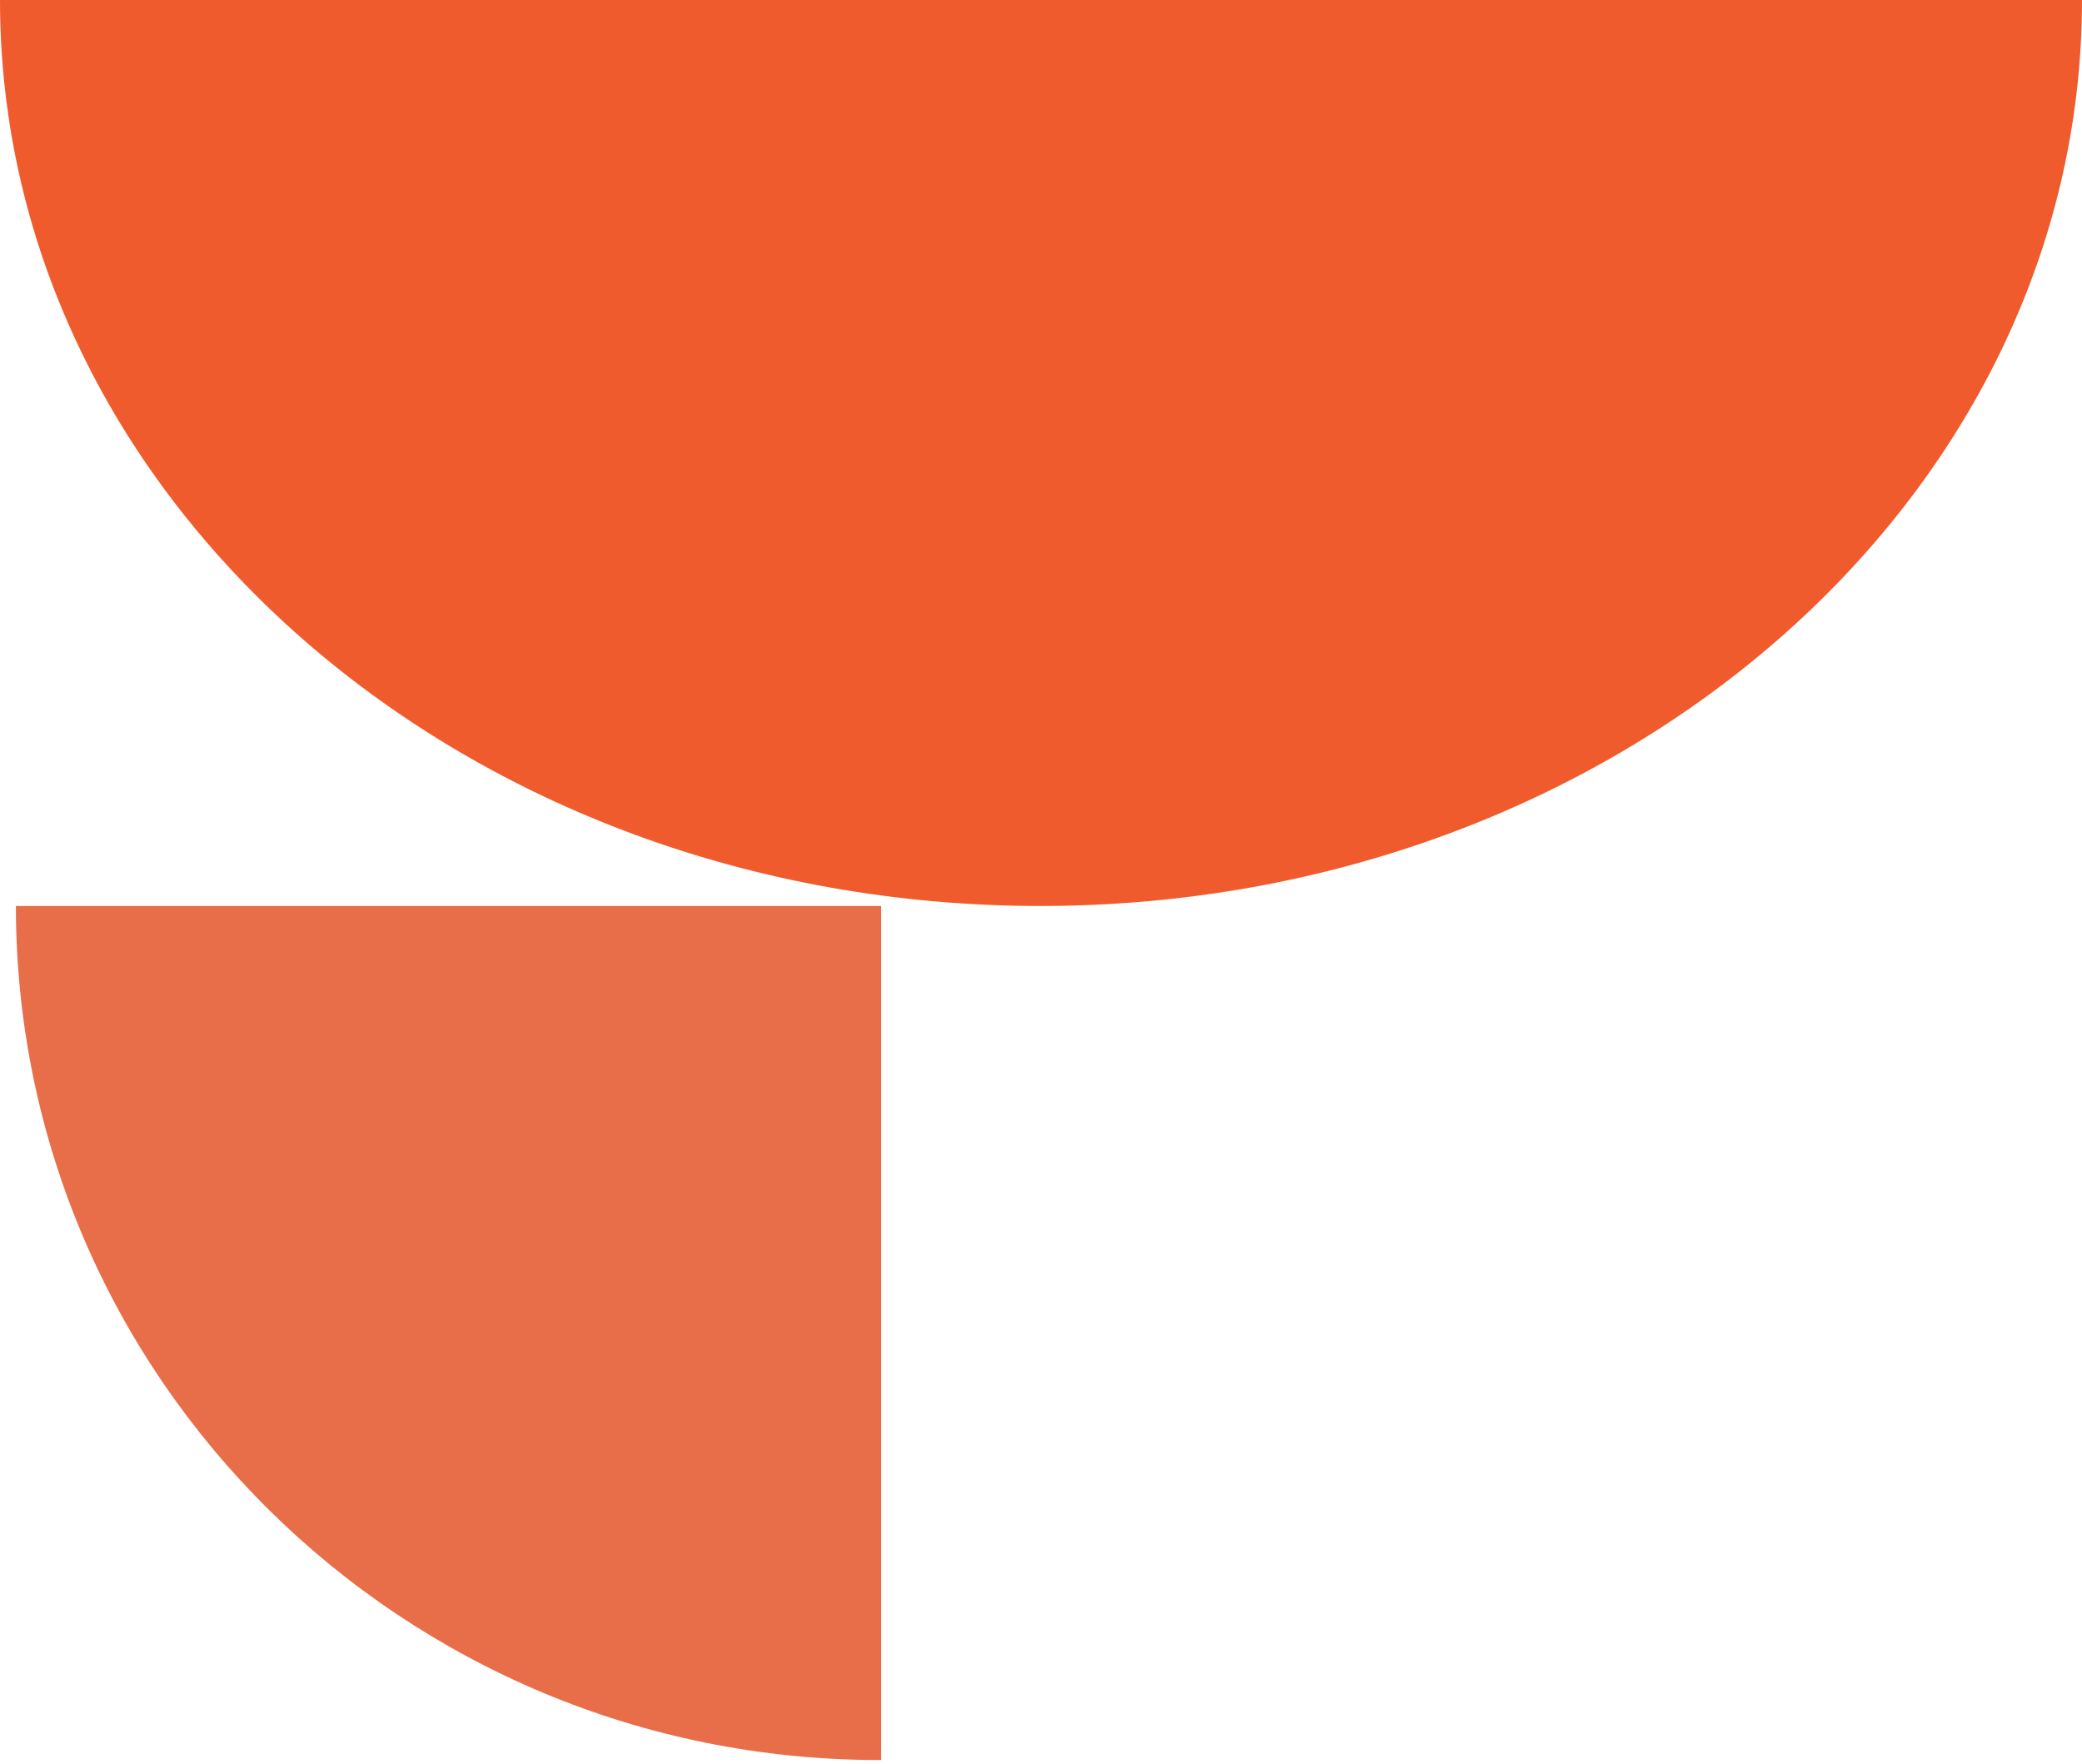
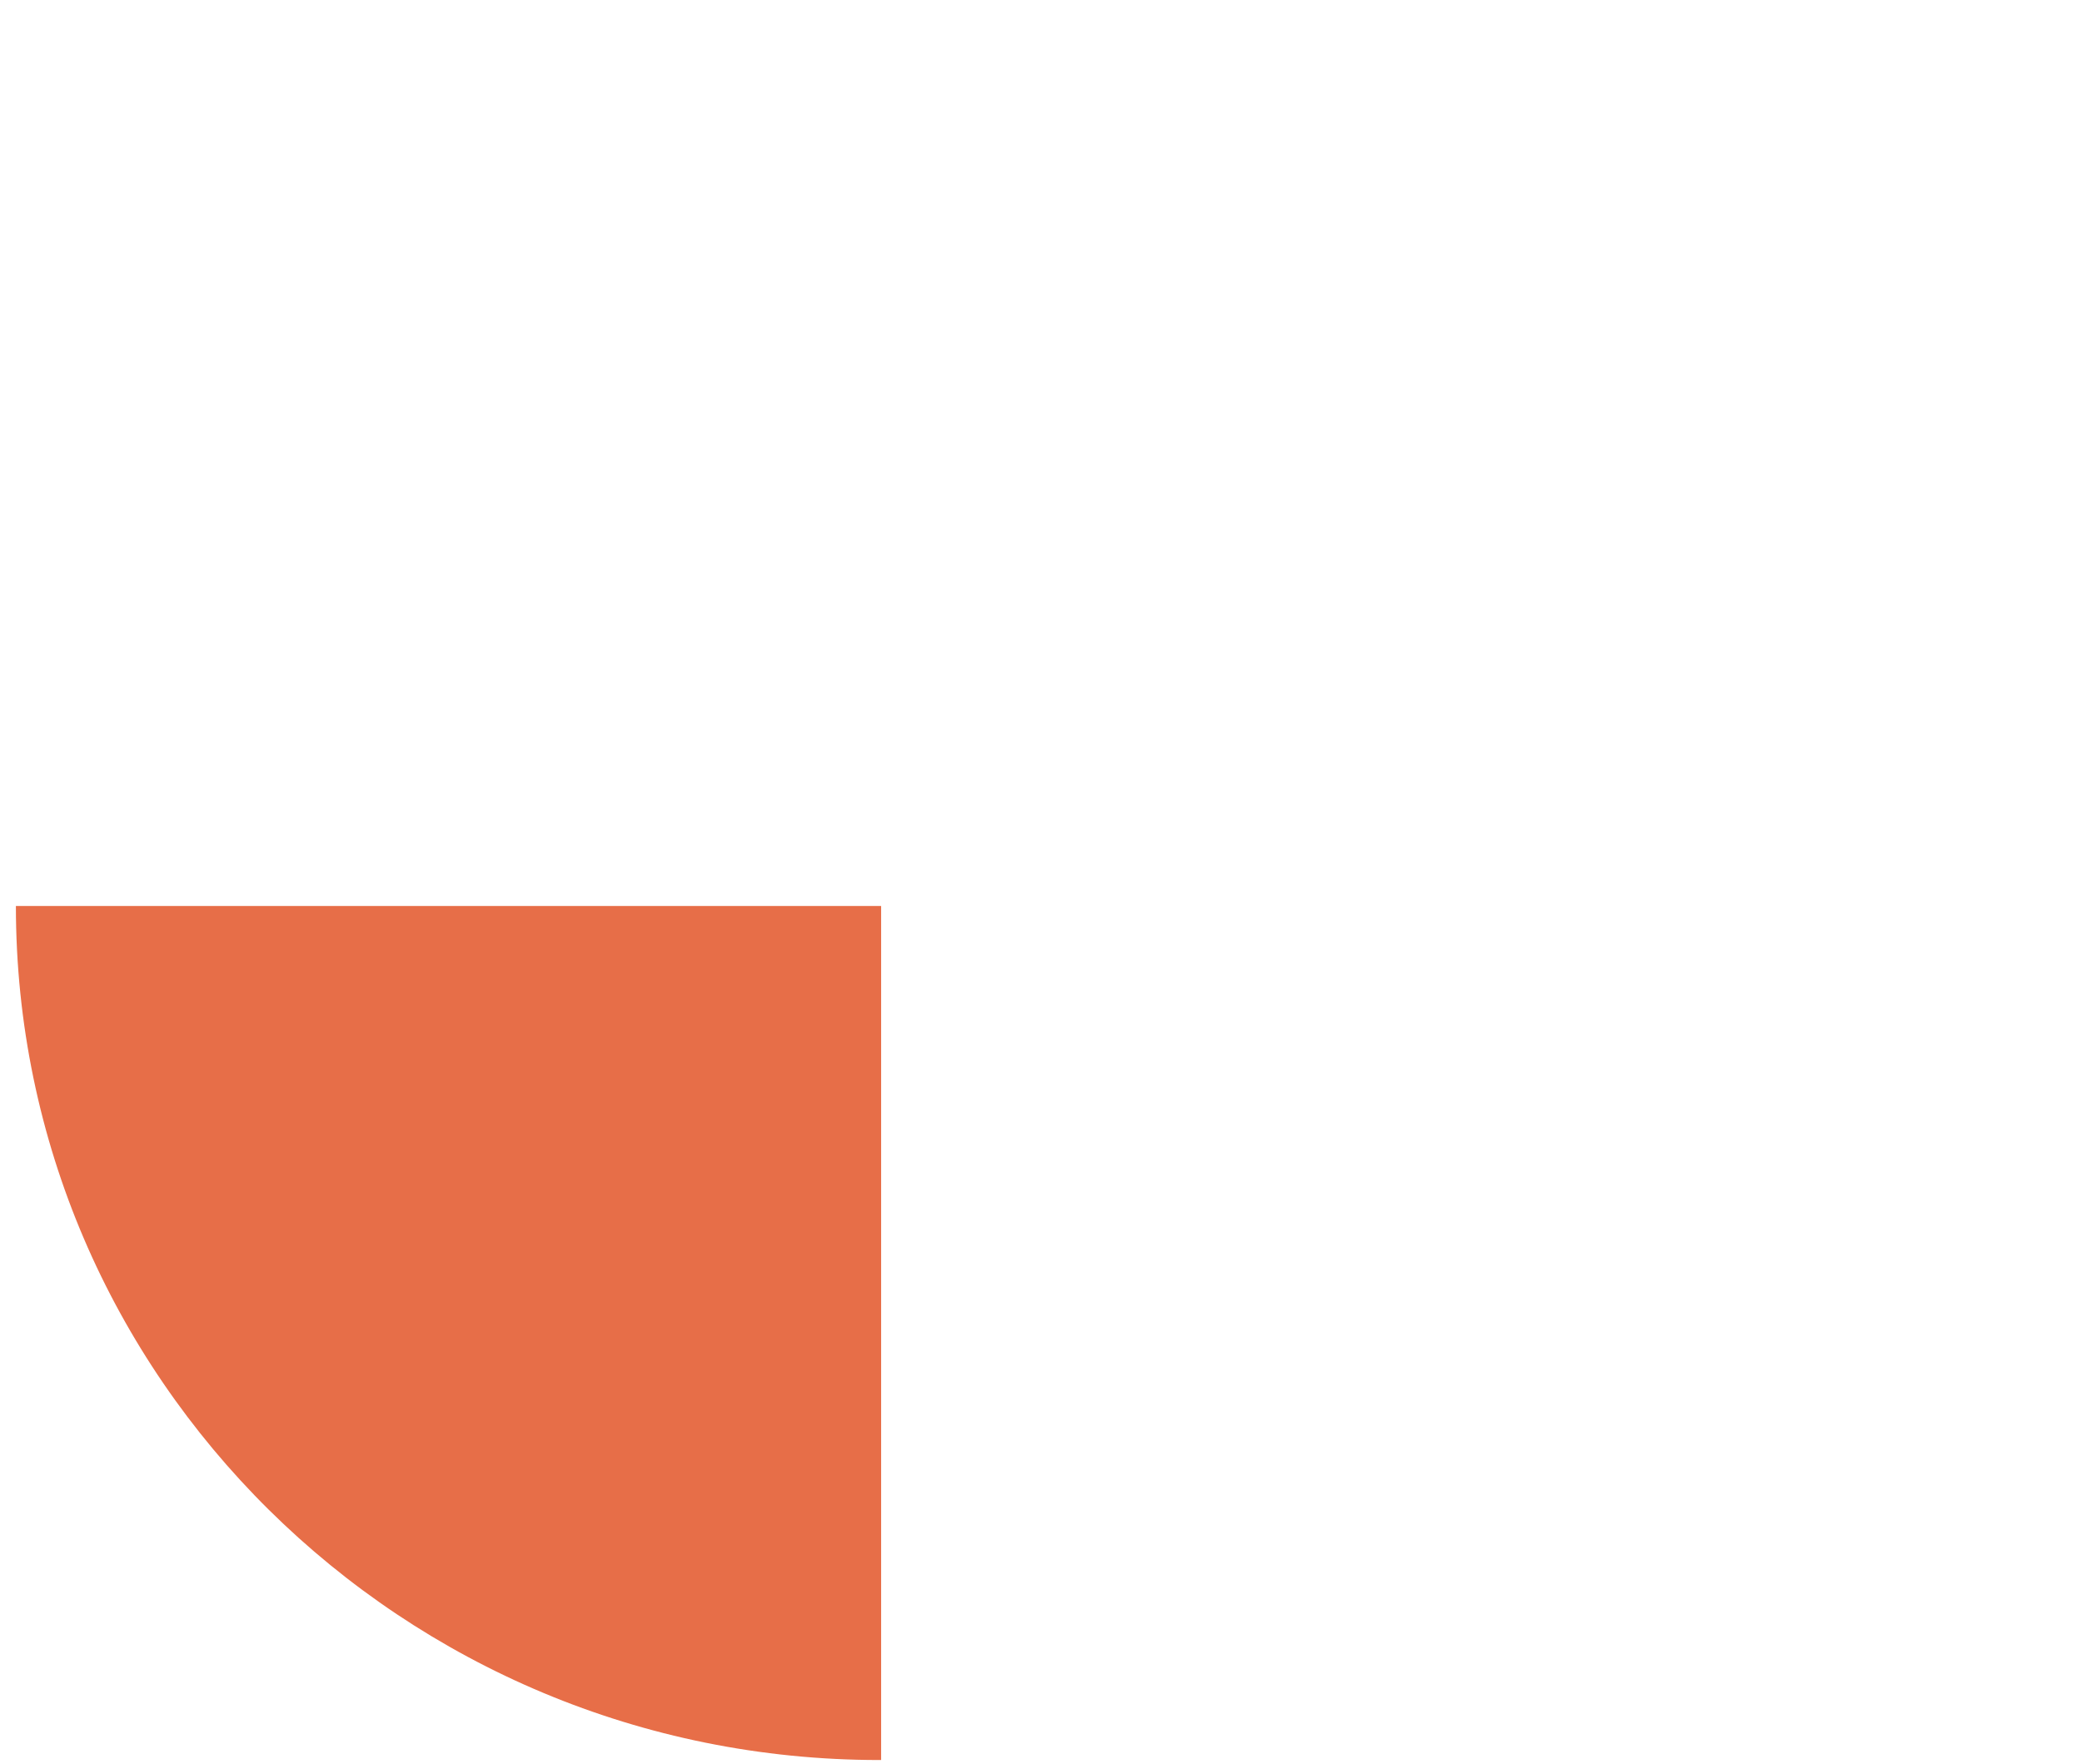
<svg xmlns="http://www.w3.org/2000/svg" width="131" height="111" viewBox="0 0 131 111" fill="none">
  <path d="M1 57H55.441V110.733H55.328C25.335 110.733 1 86.665 1 57Z" fill="#E76E48" />
-   <path d="M131 0C131 31.477 101.651 57 65.457 57C29.263 57 0 31.477 0 0" fill="#EF5B2C" />
</svg>